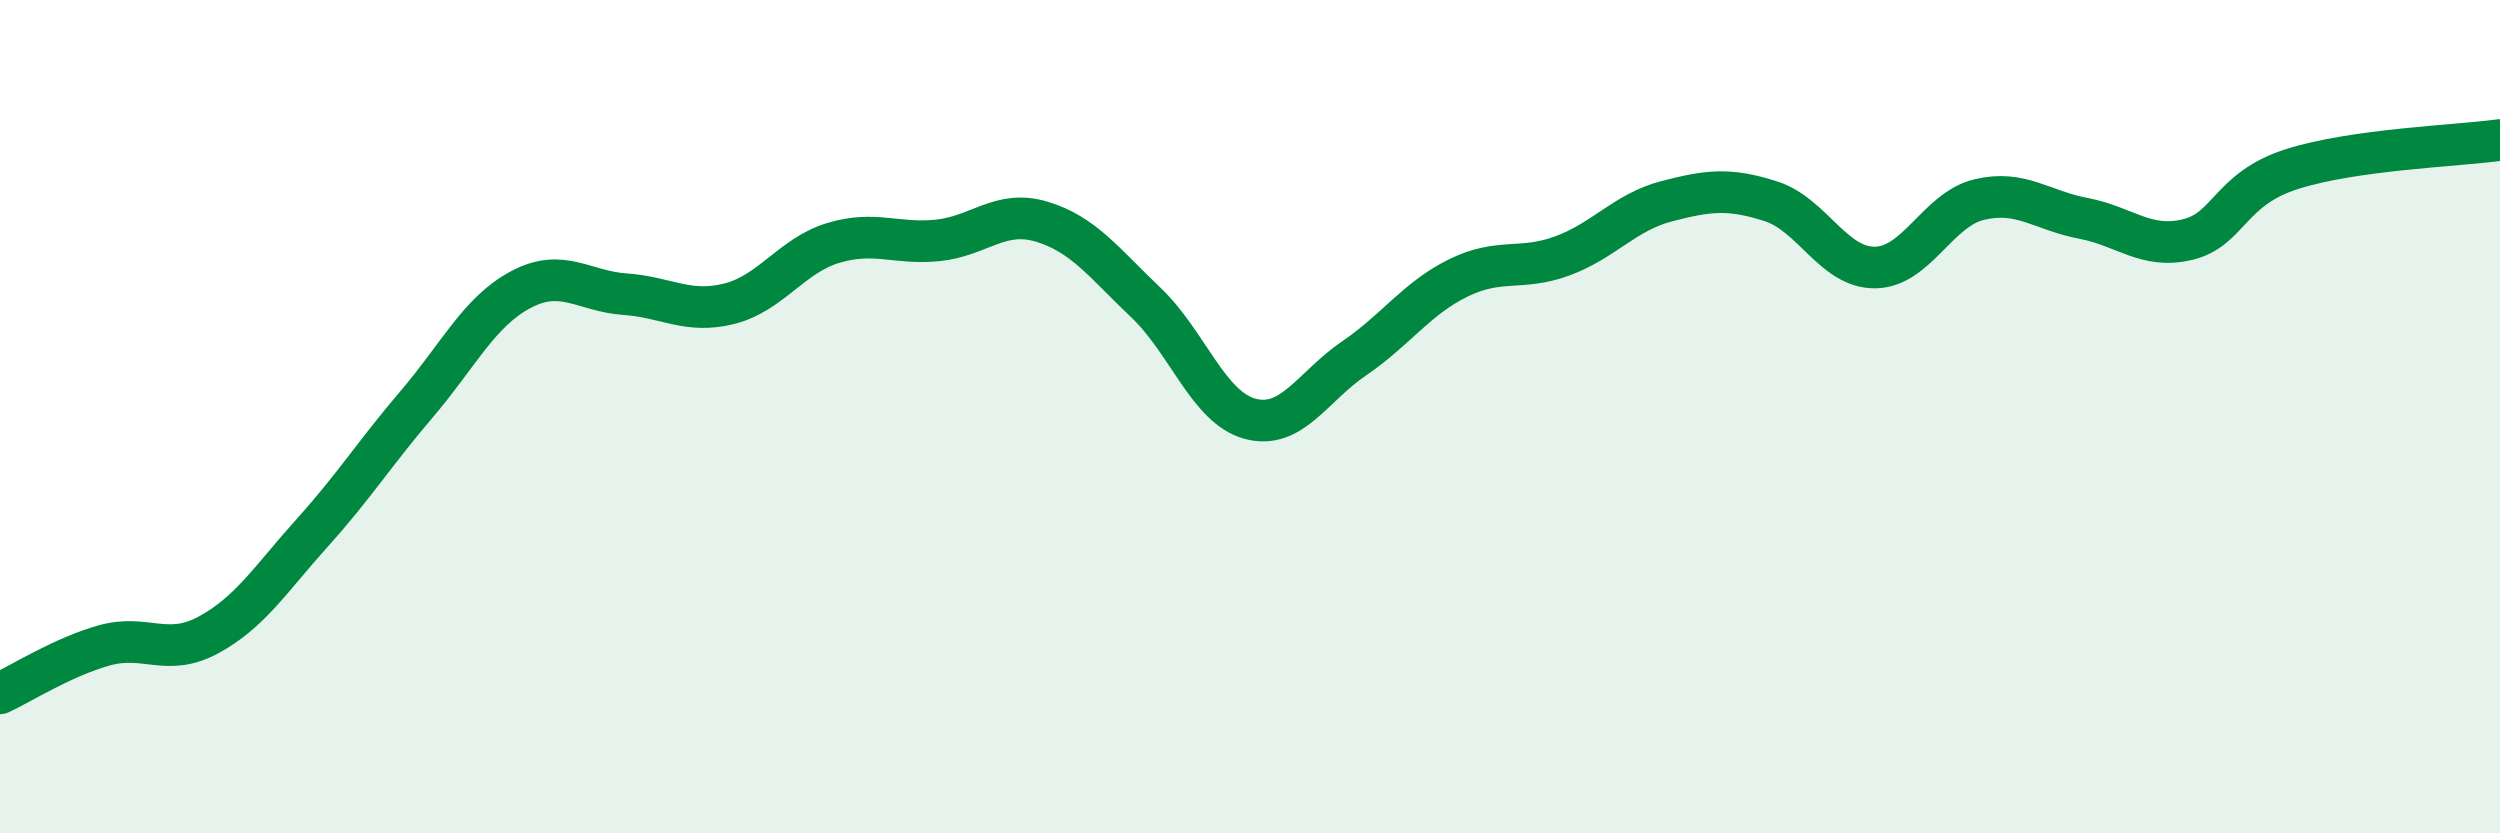
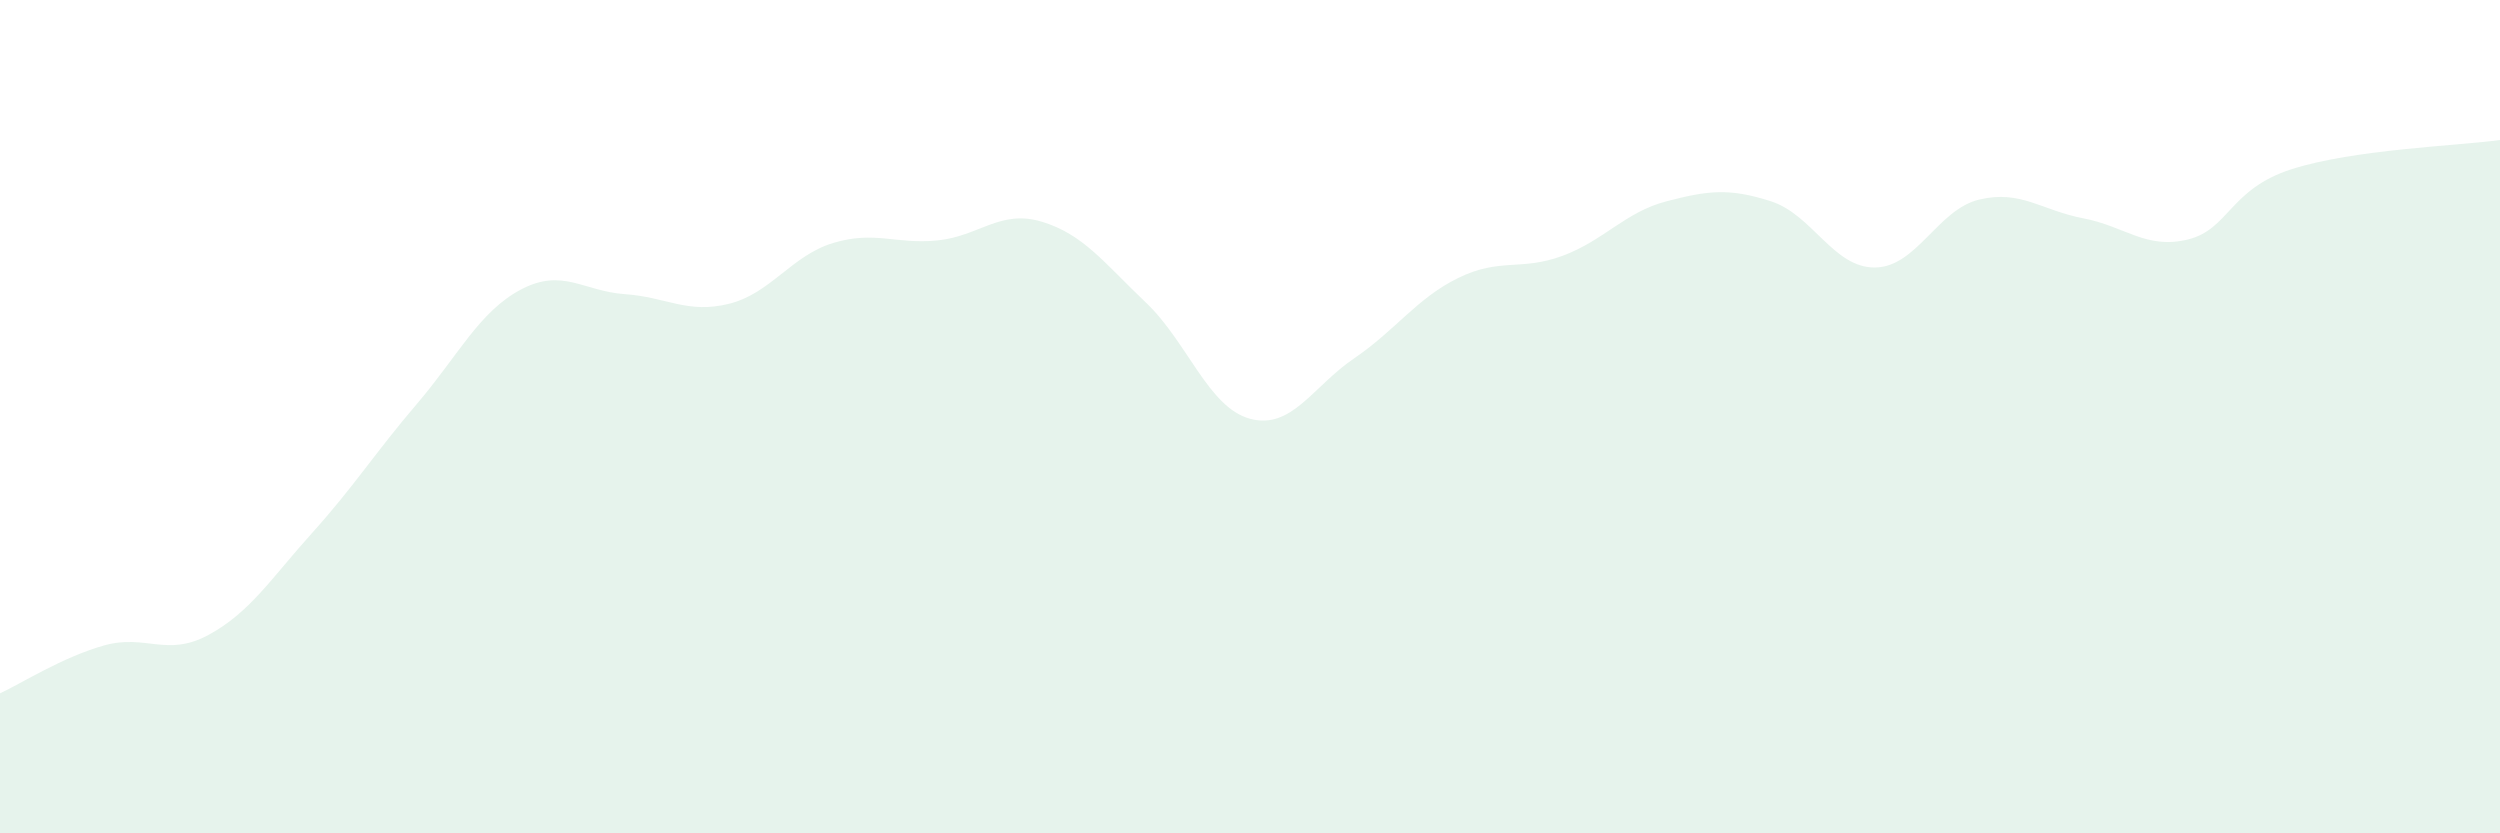
<svg xmlns="http://www.w3.org/2000/svg" width="60" height="20" viewBox="0 0 60 20">
  <path d="M 0,16.64 C 0.5,16.41 1.5,15.77 2.5,15.49 C 3.5,15.21 4,15.78 5,15.24 C 6,14.7 6.5,13.89 7.5,12.78 C 8.5,11.67 9,10.87 10,9.7 C 11,8.53 11.5,7.48 12.5,6.95 C 13.5,6.42 14,6.99 15,7.06 C 16,7.13 16.5,7.54 17.5,7.29 C 18.5,7.04 19,6.13 20,5.83 C 21,5.53 21.5,5.87 22.5,5.77 C 23.5,5.67 24,5.02 25,5.32 C 26,5.62 26.5,6.31 27.5,7.26 C 28.5,8.21 29,9.78 30,10.05 C 31,10.32 31.5,9.28 32.5,8.6 C 33.5,7.92 34,7.16 35,6.67 C 36,6.18 36.5,6.51 37.5,6.14 C 38.5,5.77 39,5.09 40,4.83 C 41,4.57 41.5,4.51 42.5,4.83 C 43.5,5.15 44,6.43 45,6.42 C 46,6.41 46.5,5.03 47.5,4.79 C 48.5,4.55 49,5.05 50,5.24 C 51,5.43 51.5,5.99 52.5,5.75 C 53.5,5.51 53.5,4.54 55,4.06 C 56.5,3.58 59,3.5 60,3.36L60 20L0 20Z" fill="#008740" opacity="0.1" stroke-linecap="round" stroke-linejoin="round" />
-   <path d="M 0,16.64 C 0.5,16.41 1.5,15.77 2.5,15.49 C 3.5,15.21 4,15.78 5,15.24 C 6,14.7 6.5,13.89 7.5,12.78 C 8.5,11.67 9,10.87 10,9.7 C 11,8.53 11.5,7.48 12.5,6.95 C 13.5,6.42 14,6.99 15,7.06 C 16,7.13 16.5,7.54 17.5,7.29 C 18.5,7.04 19,6.13 20,5.83 C 21,5.53 21.5,5.87 22.5,5.77 C 23.5,5.67 24,5.02 25,5.32 C 26,5.62 26.5,6.31 27.5,7.26 C 28.5,8.21 29,9.78 30,10.05 C 31,10.32 31.5,9.28 32.5,8.6 C 33.5,7.92 34,7.16 35,6.67 C 36,6.18 36.5,6.51 37.5,6.14 C 38.5,5.77 39,5.09 40,4.83 C 41,4.57 41.5,4.51 42.5,4.83 C 43.5,5.15 44,6.43 45,6.42 C 46,6.41 46.5,5.03 47.5,4.79 C 48.5,4.55 49,5.05 50,5.24 C 51,5.43 51.5,5.99 52.5,5.75 C 53.5,5.51 53.5,4.54 55,4.06 C 56.5,3.58 59,3.5 60,3.36" stroke="#008740" stroke-width="1" fill="none" stroke-linecap="round" stroke-linejoin="round" />
</svg>